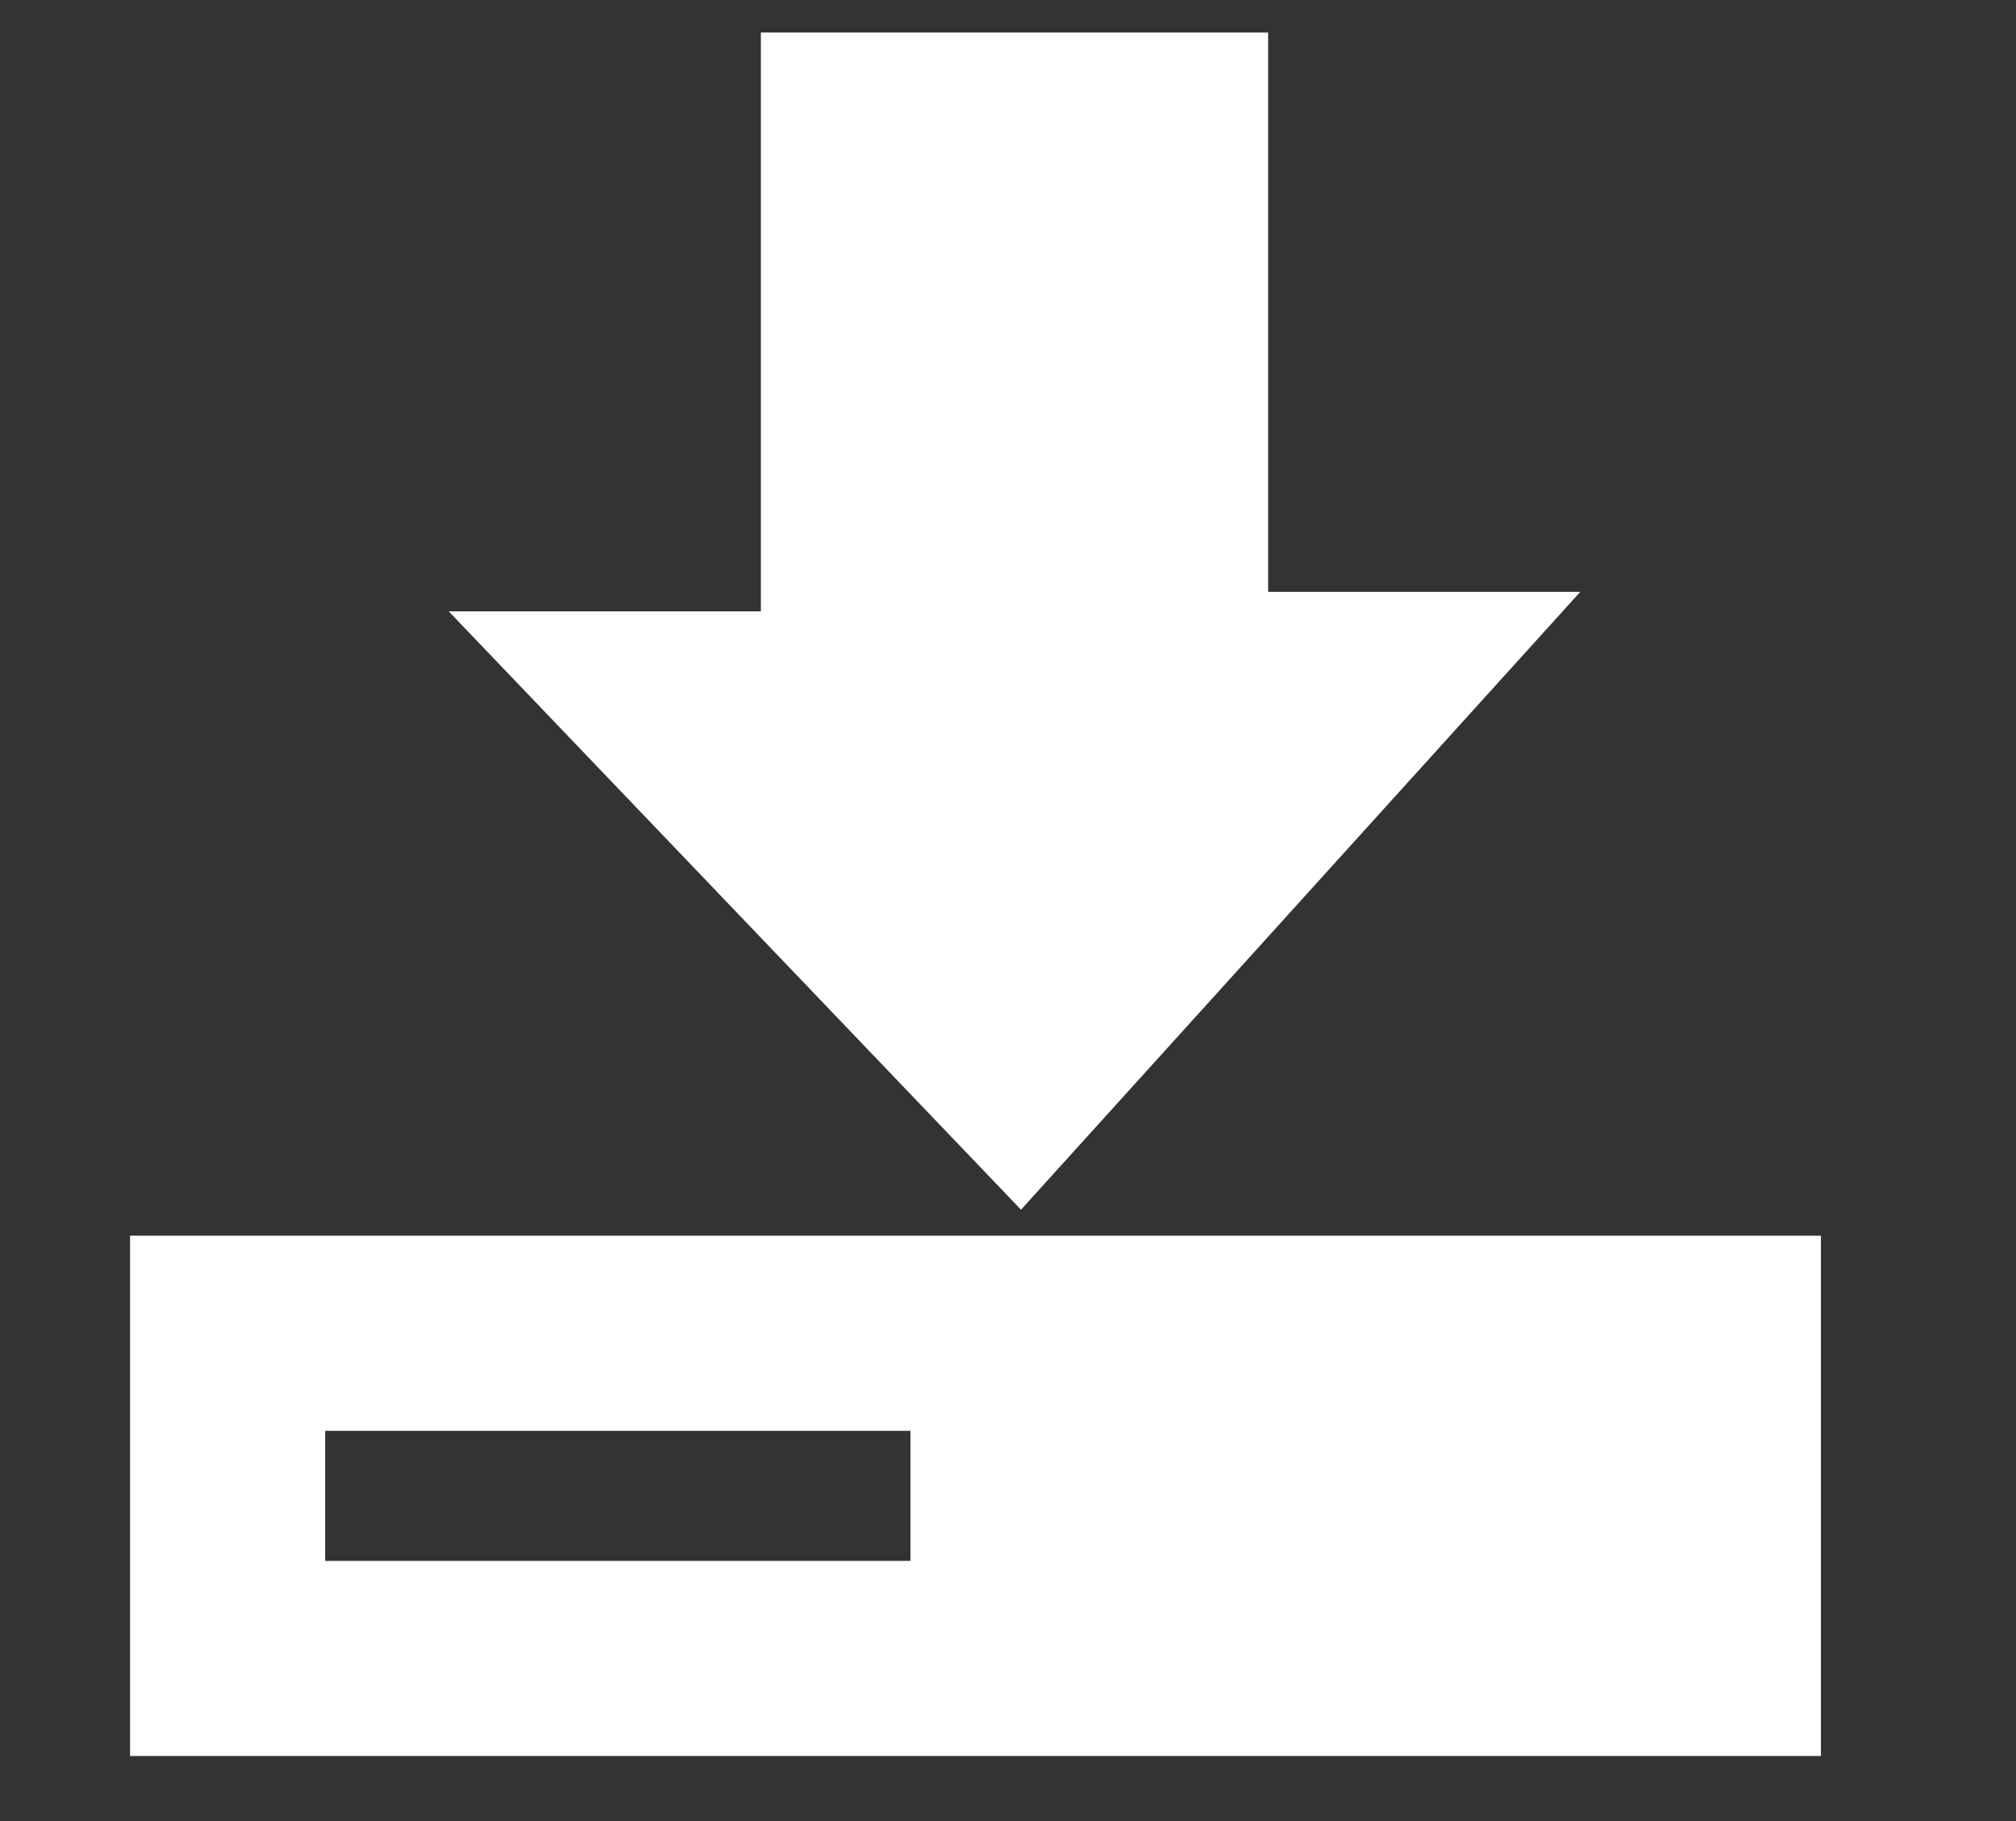
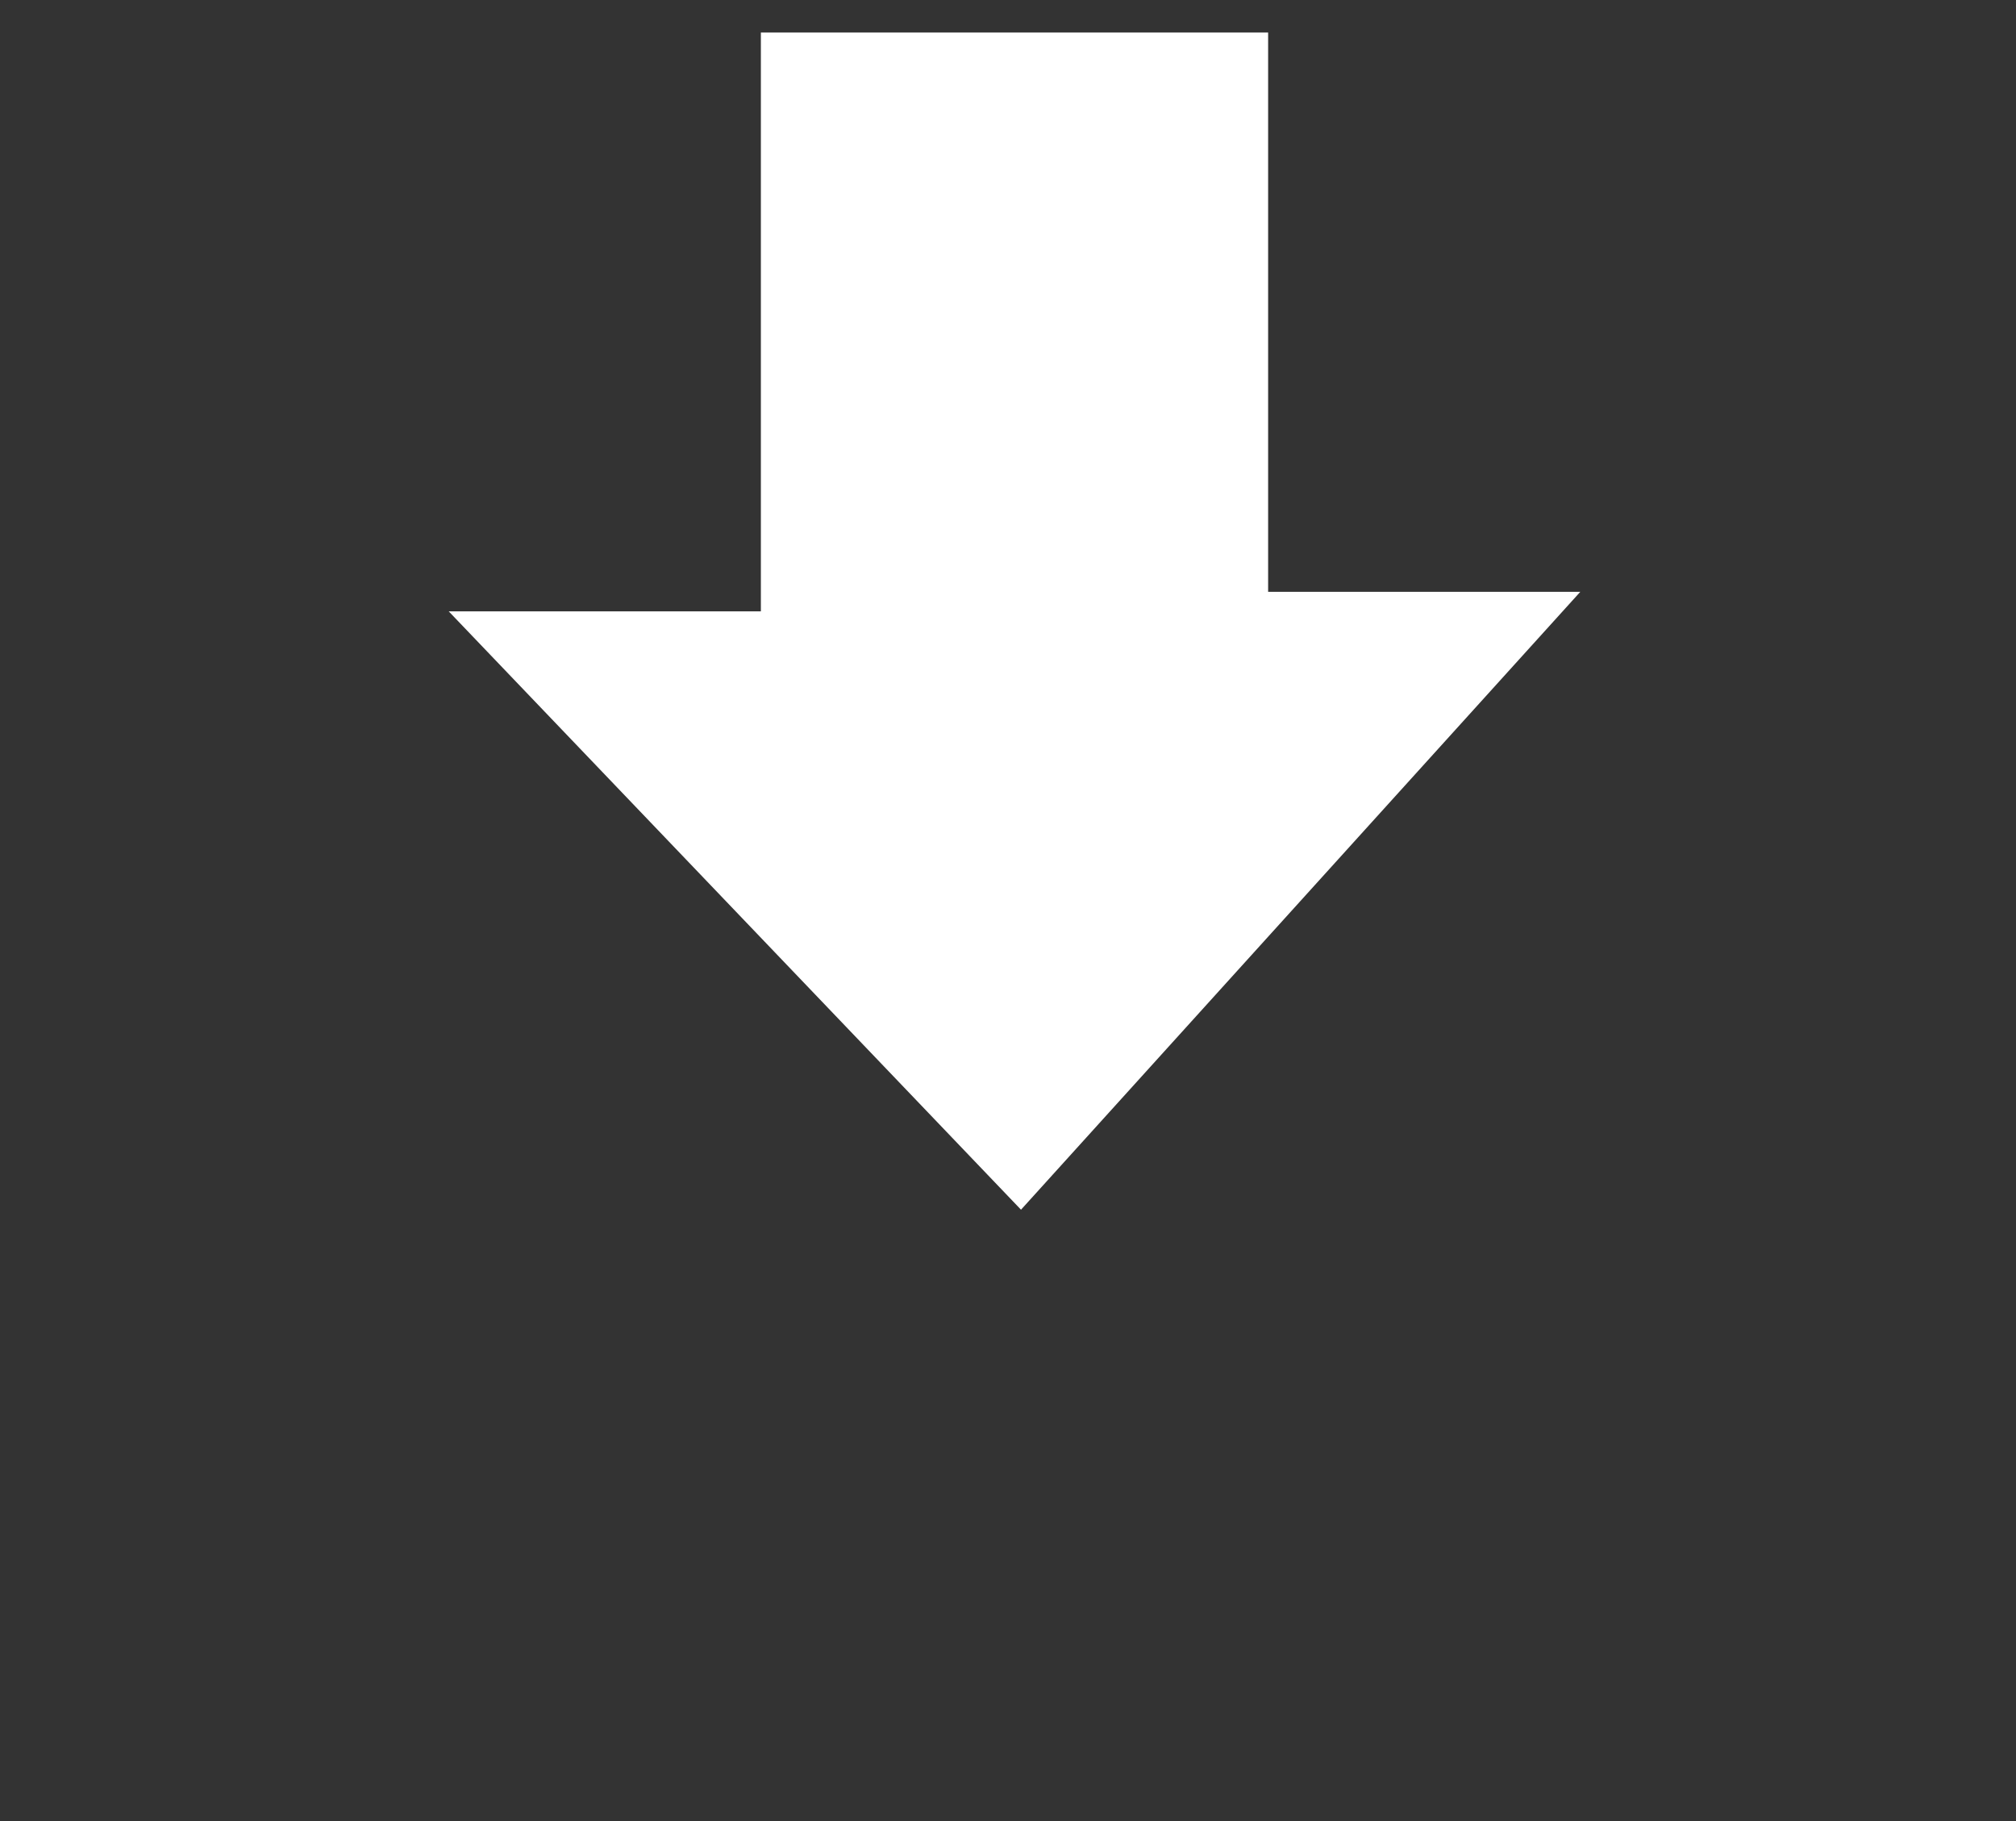
<svg xmlns="http://www.w3.org/2000/svg" version="1.1" x="0px" y="0px" viewBox="0 0 31 28" style="enable-background:new 0 0 31 28;" xml:space="preserve">
  <rect x="0" y="0" width="31" height="28" fill="#333333" stroke="none" />
  <style type="text/css">
	.st0{fill:#FFFFFF;}
</style>
  <g id="house">
</g>
  <g id="caution">
    <g>
      <polygon class="st0" points="11.7,9.4 6.9,9.4 15.7,18.6 24.3,9.1 19.5,9.1 19.5,2.7 19.5,1 19.5,0.5 11.7,0.5 11.7,1 11.7,2.7       " />
-       <path class="st0" d="M2,19v8h26v-8H2z M14,24H5v-2h9V24z" />
    </g>
  </g>
</svg>